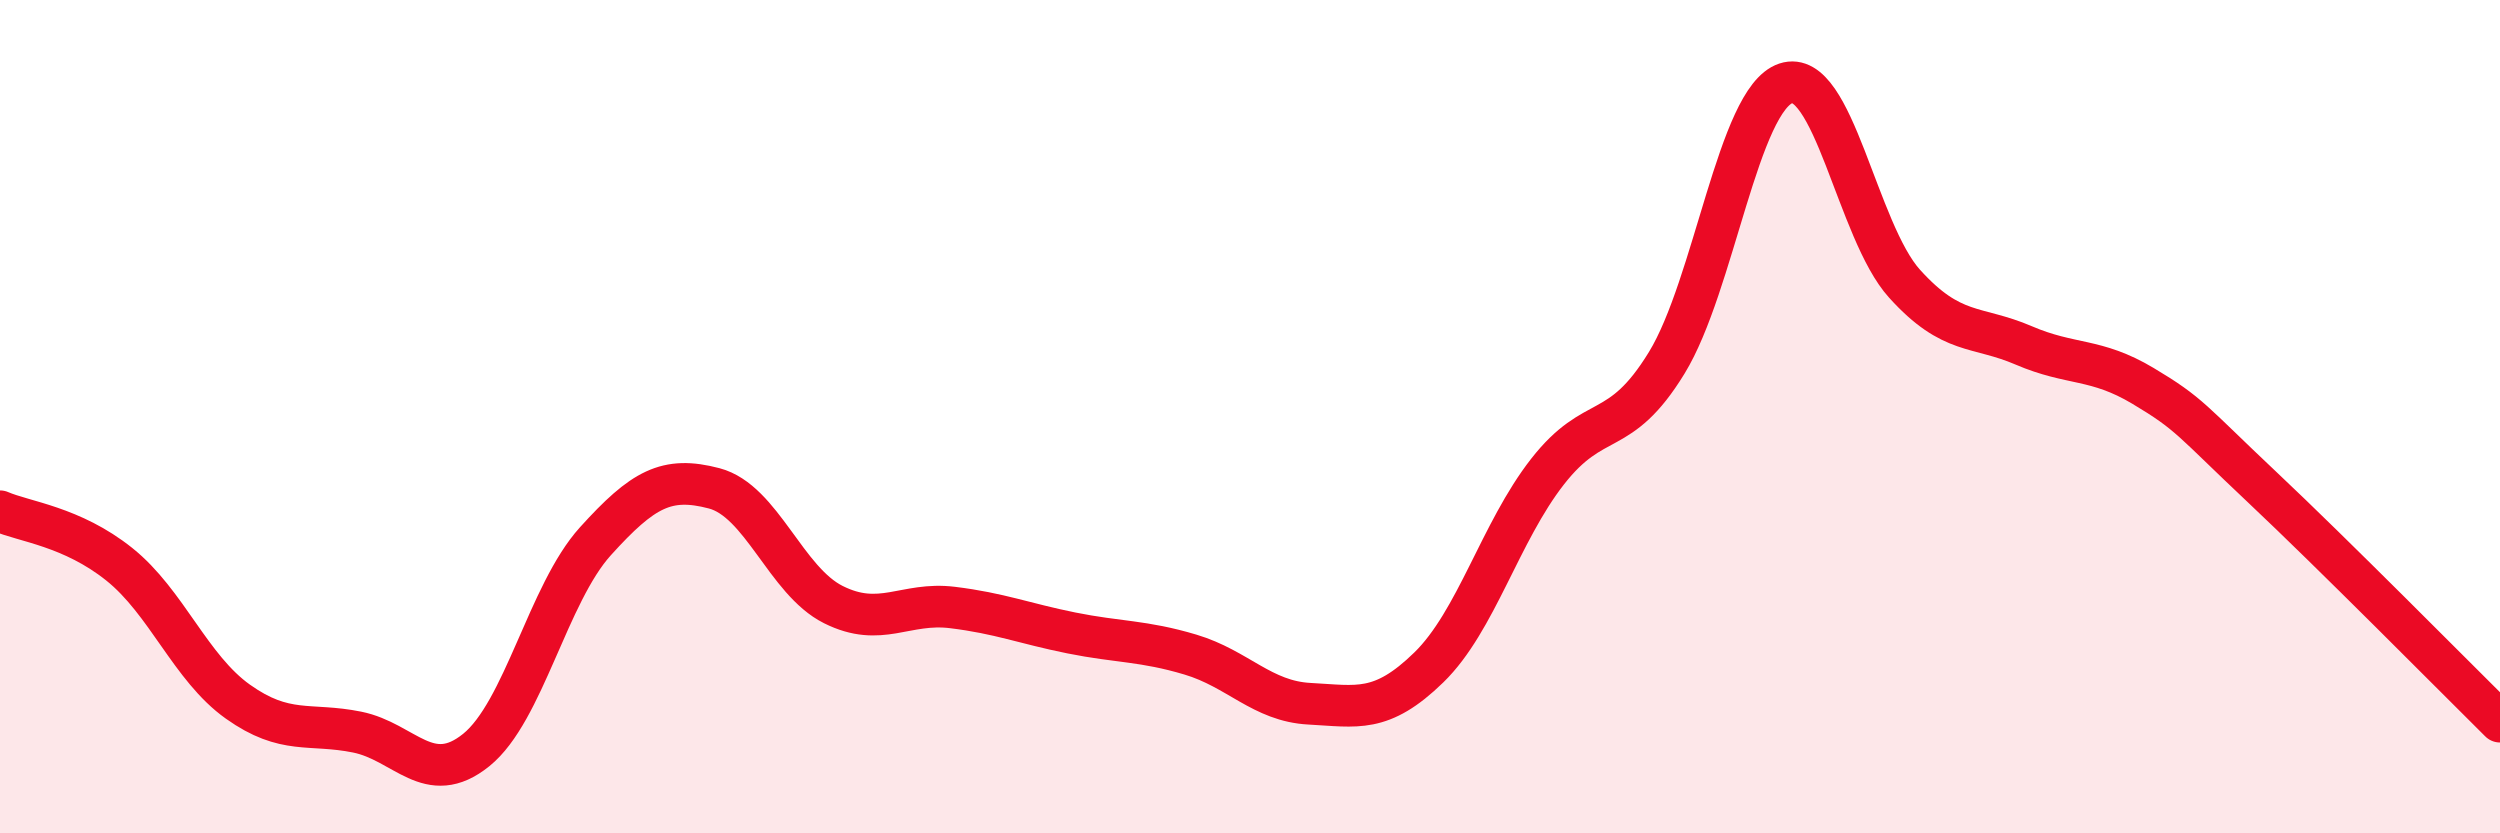
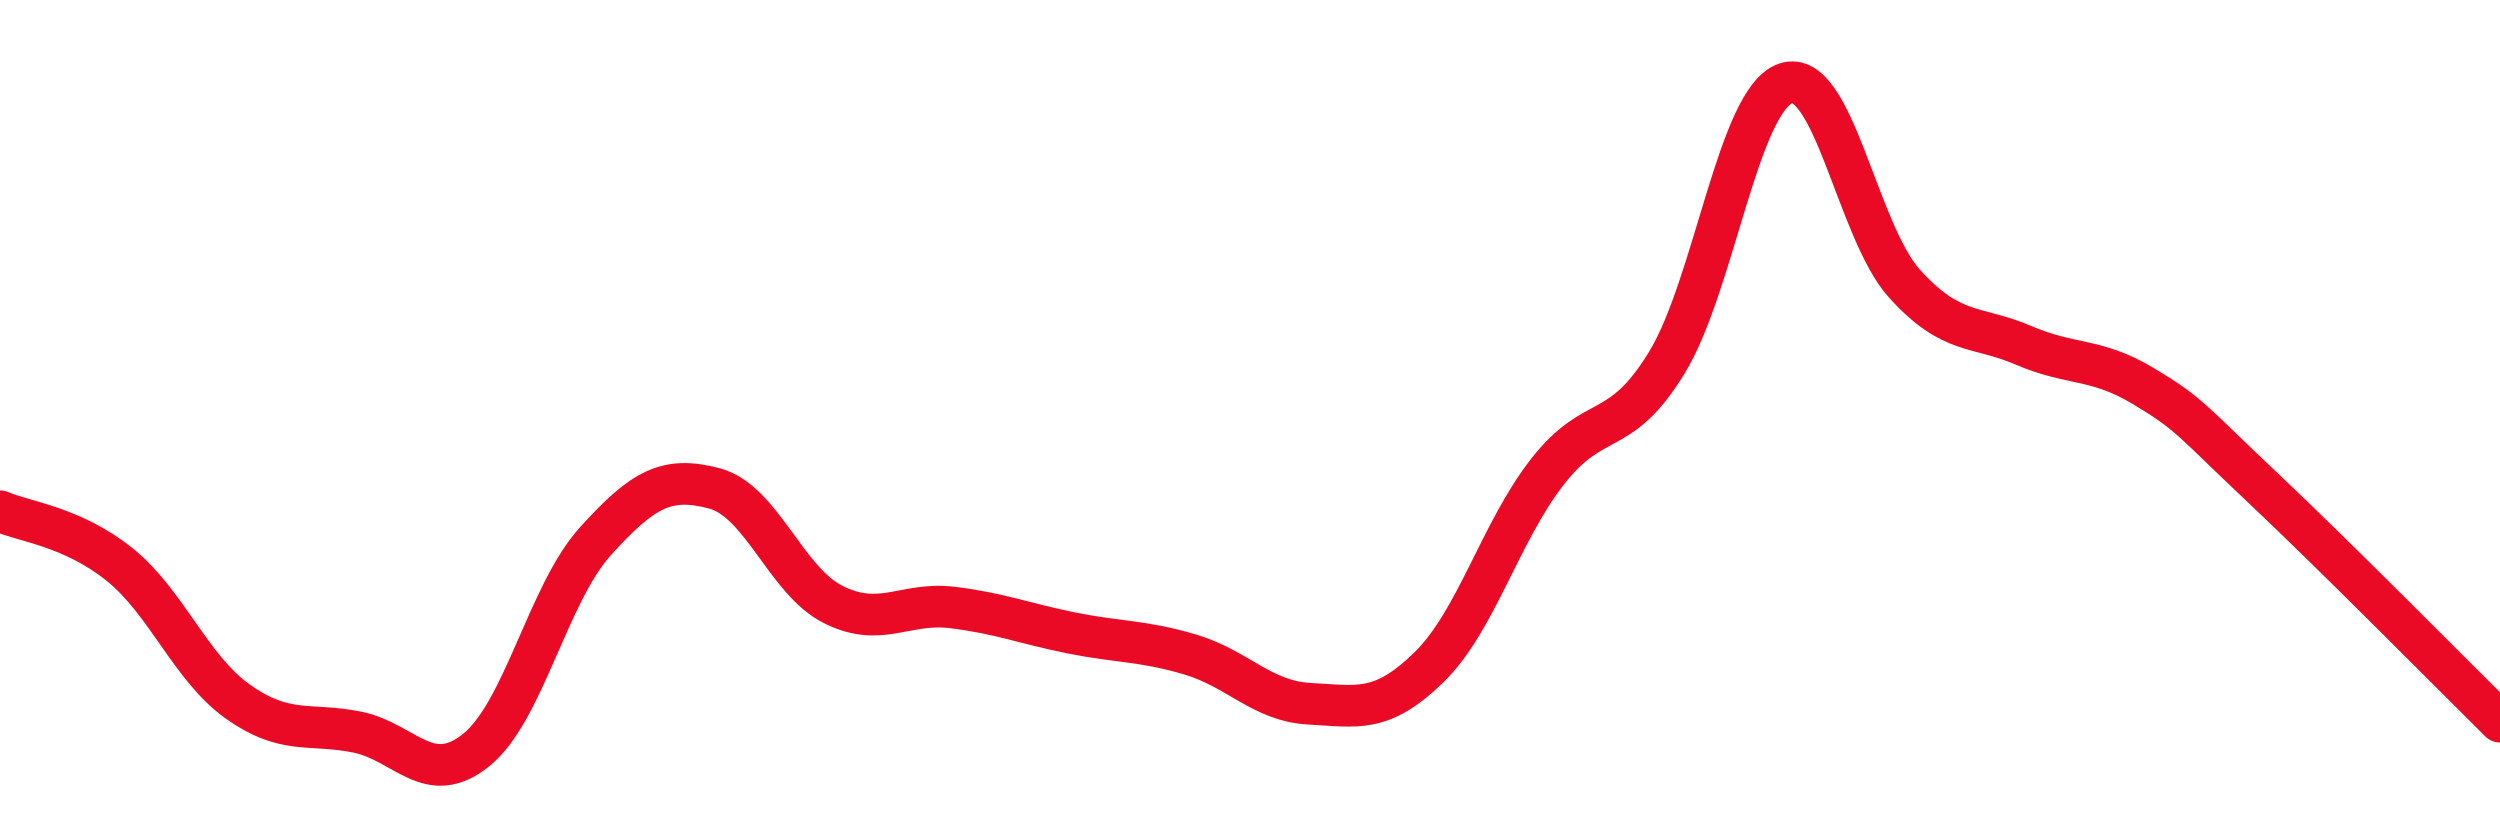
<svg xmlns="http://www.w3.org/2000/svg" width="60" height="20" viewBox="0 0 60 20">
-   <path d="M 0,12.27 C 0.57,12.52 1.72,12.63 2.86,13.54 C 4,14.45 4.57,16.03 5.71,16.84 C 6.85,17.65 7.43,17.34 8.57,17.57 C 9.71,17.8 10.29,18.92 11.43,18 C 12.57,17.08 13.15,14.25 14.29,12.99 C 15.43,11.73 16,11.42 17.14,11.72 C 18.28,12.02 18.86,13.94 20,14.51 C 21.14,15.08 21.72,14.44 22.86,14.58 C 24,14.72 24.57,14.96 25.71,15.19 C 26.85,15.42 27.43,15.37 28.57,15.71 C 29.71,16.05 30.29,16.83 31.43,16.89 C 32.57,16.95 33.15,17.13 34.29,16.02 C 35.43,14.91 36,12.78 37.14,11.32 C 38.28,9.86 38.86,10.57 40,8.71 C 41.14,6.85 41.72,2.38 42.86,2 C 44,1.62 44.57,5.55 45.71,6.81 C 46.85,8.07 47.43,7.8 48.57,8.29 C 49.71,8.78 50.29,8.58 51.43,9.26 C 52.57,9.94 52.58,10.08 54.29,11.69 C 56,13.3 58.86,16.19 60,17.32L60 20L0 20Z" fill="#EB0A25" opacity="0.1" stroke-linecap="round" stroke-linejoin="round" />
  <path d="M 0,12.27 C 0.57,12.52 1.72,12.63 2.86,13.54 C 4,14.45 4.57,16.03 5.71,16.84 C 6.85,17.65 7.43,17.34 8.57,17.57 C 9.71,17.8 10.29,18.92 11.43,18 C 12.57,17.08 13.15,14.25 14.29,12.99 C 15.43,11.73 16,11.42 17.14,11.72 C 18.28,12.02 18.86,13.94 20,14.51 C 21.14,15.08 21.72,14.44 22.86,14.58 C 24,14.72 24.57,14.96 25.71,15.19 C 26.85,15.42 27.43,15.37 28.57,15.71 C 29.71,16.05 30.29,16.83 31.43,16.89 C 32.57,16.95 33.15,17.13 34.29,16.02 C 35.43,14.91 36,12.78 37.14,11.32 C 38.28,9.86 38.86,10.57 40,8.71 C 41.14,6.85 41.72,2.38 42.86,2 C 44,1.62 44.57,5.55 45.71,6.81 C 46.85,8.07 47.43,7.8 48.57,8.29 C 49.71,8.78 50.29,8.58 51.43,9.26 C 52.57,9.94 52.58,10.08 54.29,11.69 C 56,13.3 58.86,16.19 60,17.32" stroke="#EB0A25" stroke-width="1" fill="none" stroke-linecap="round" stroke-linejoin="round" />
</svg>